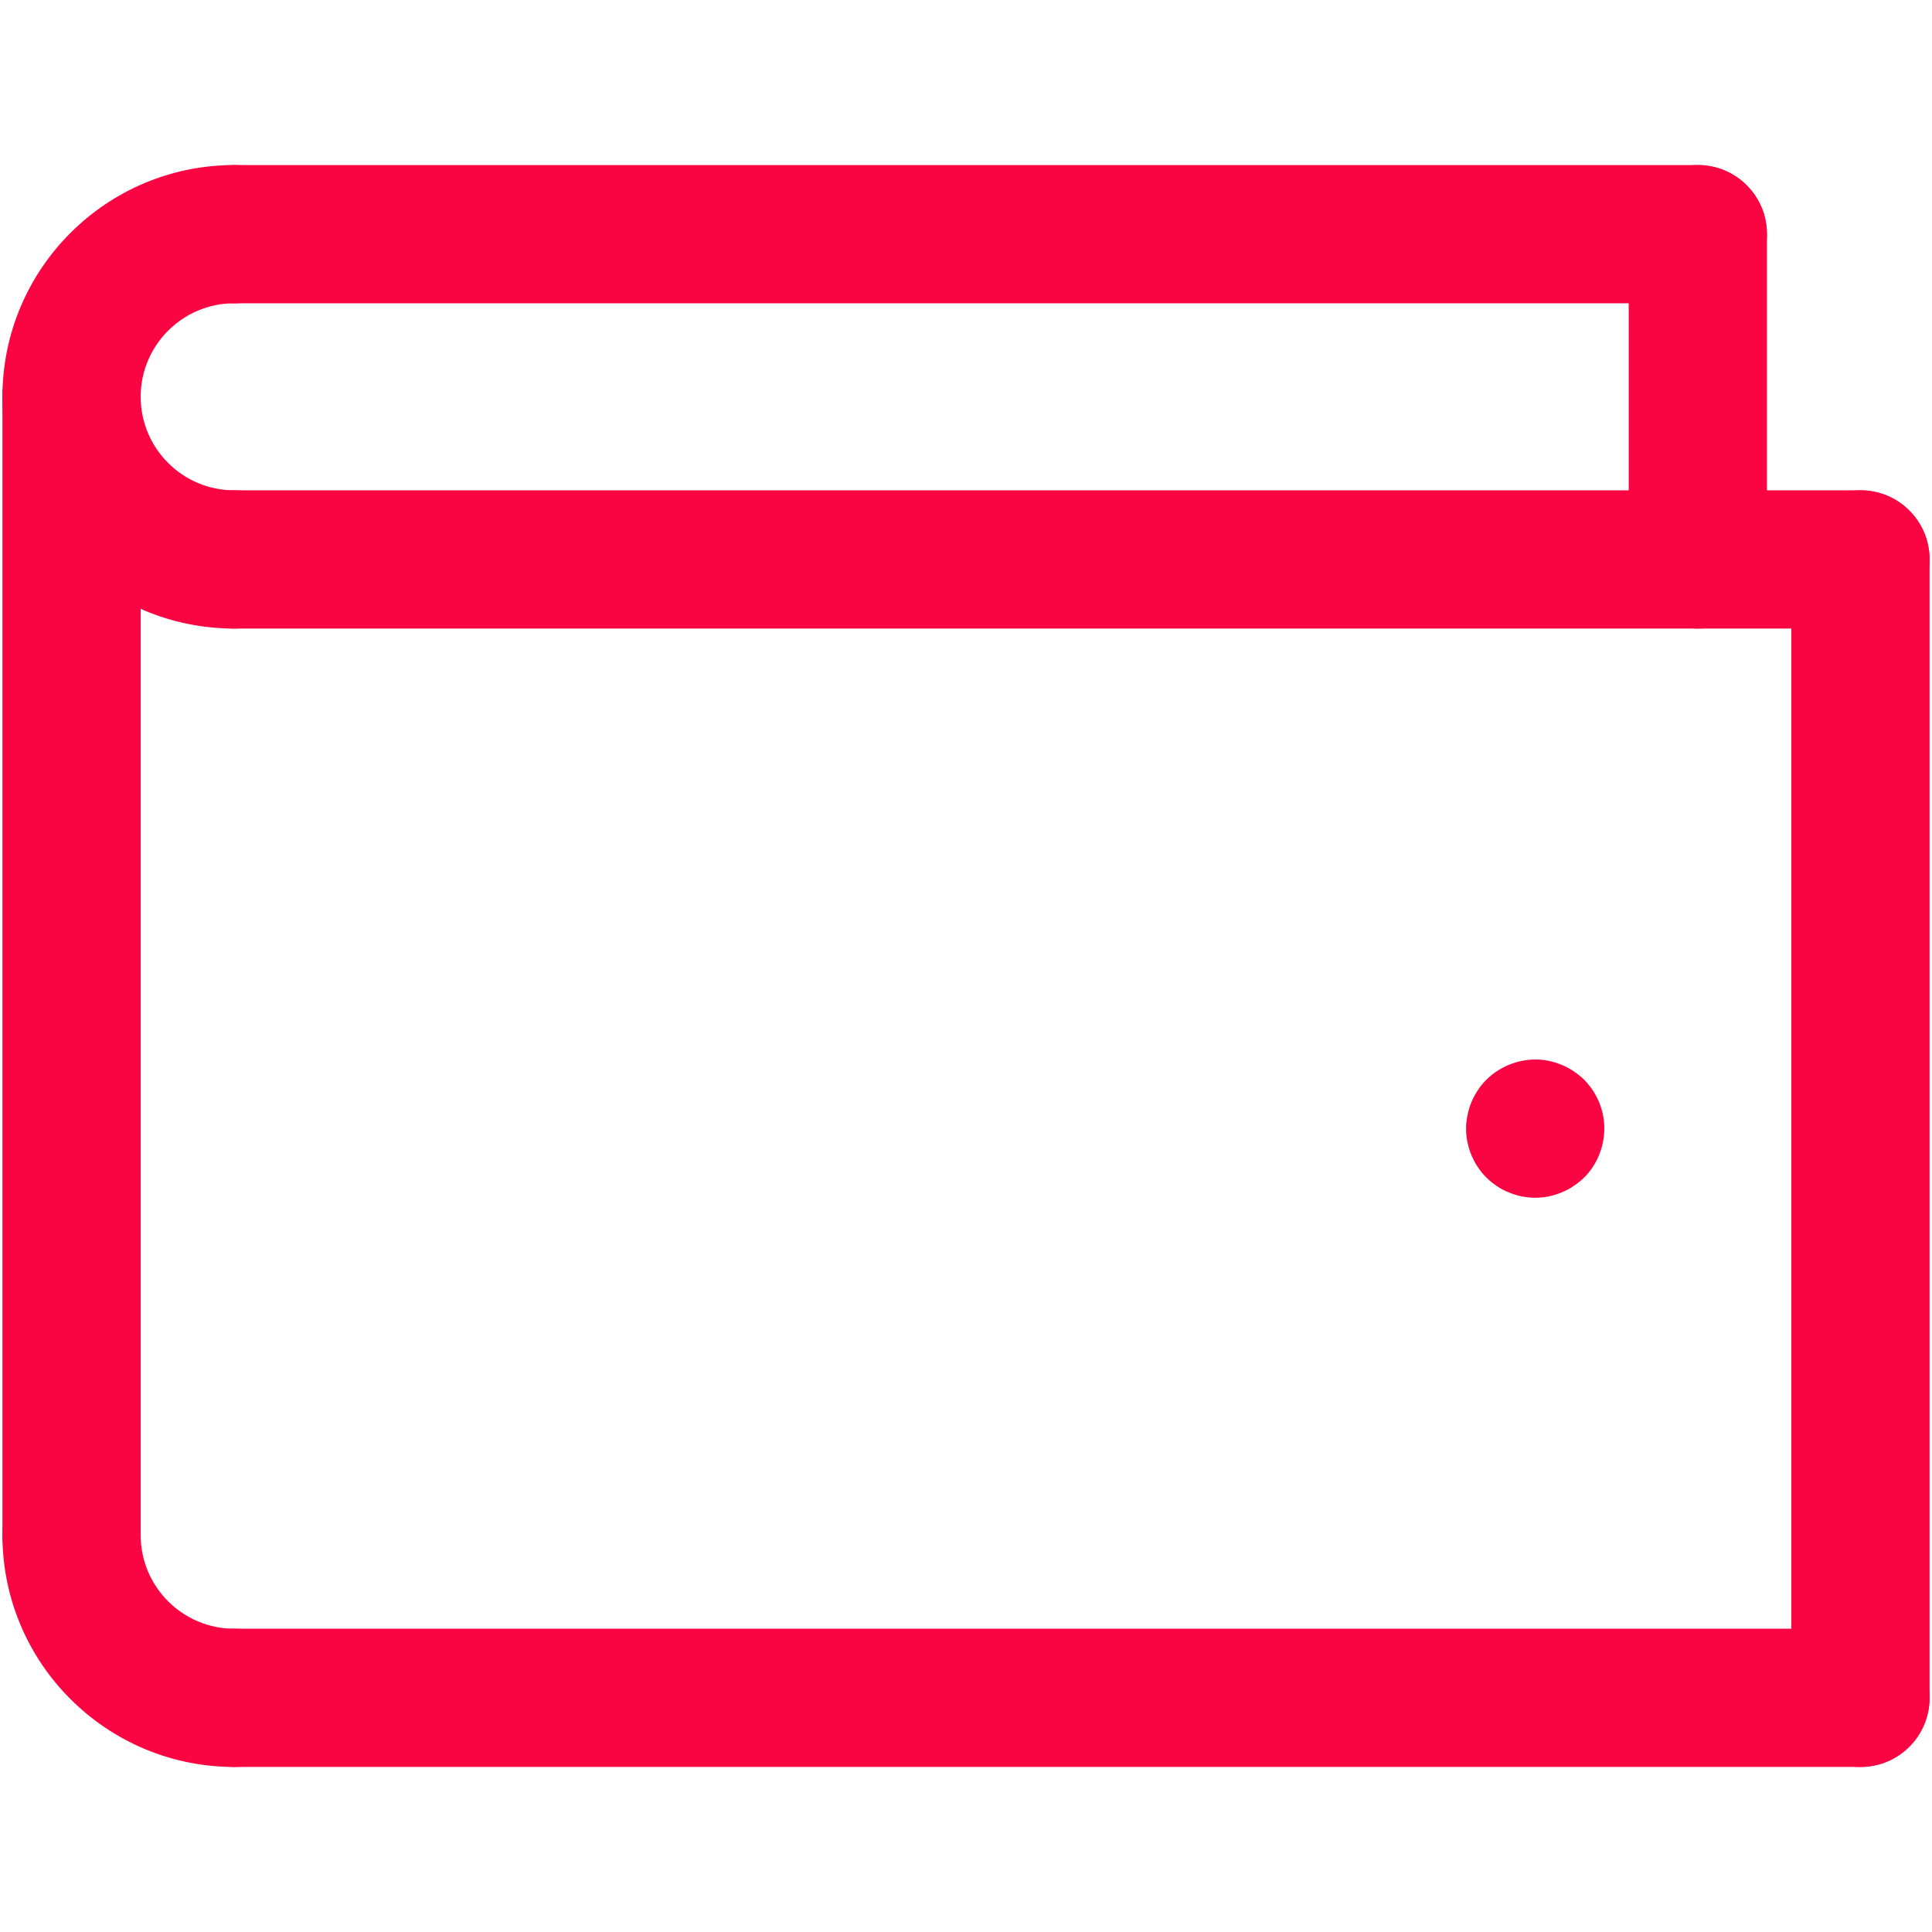
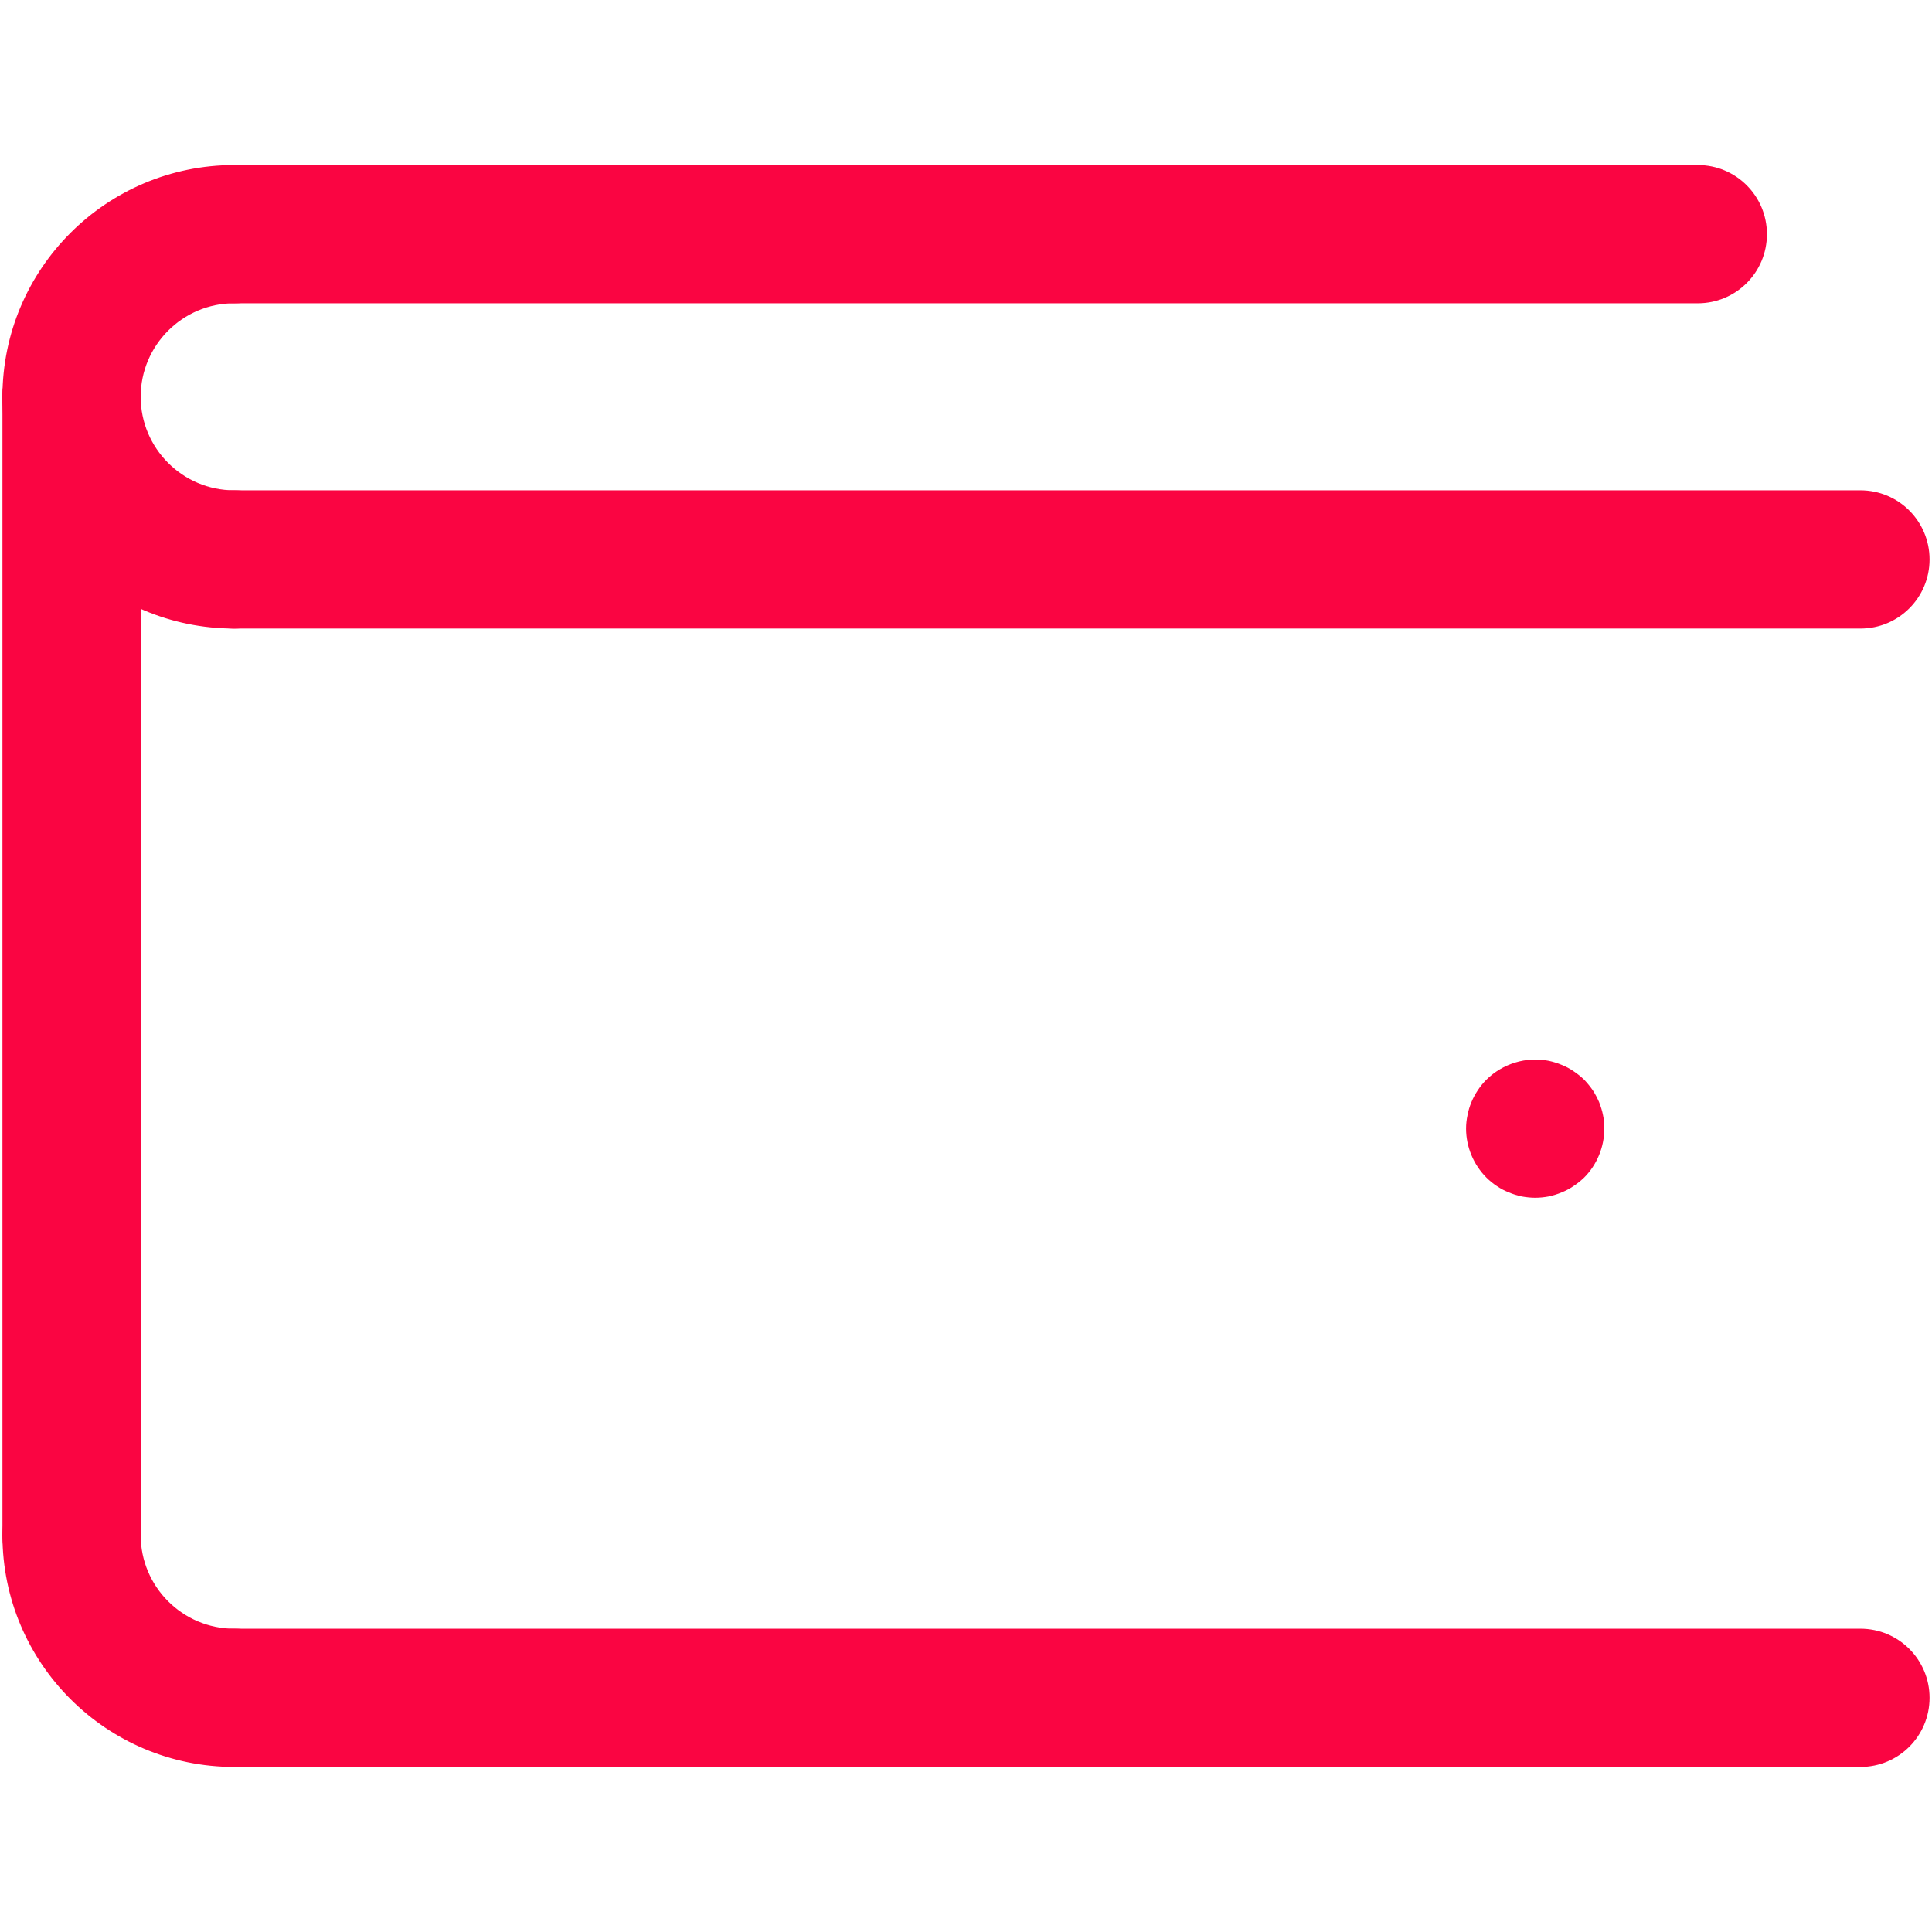
<svg xmlns="http://www.w3.org/2000/svg" id="Layer_1" viewBox="0 0 118.8 118.8">
  <defs>
    <style>.cls-1{fill:#fa0542;stroke-width:0px;}</style>
  </defs>
  <path class="cls-1" d="M14.4,108.65c-7.86,0-14.25-6.39-14.25-14.25,0-2.35,1.9-4.25,4.25-4.25s4.25,1.9,4.25,4.25c0,3.17,2.58,5.75,5.75,5.75,2.35,0,4.25,1.9,4.25,4.25s-1.9,4.25-4.25,4.25Z" />
  <path class="cls-1" d="M4.4,28.65c-2.35,0-4.25-1.9-4.25-4.25,0-7.86,6.39-14.25,14.25-14.25,2.35,0,4.25,1.9,4.25,4.25s-1.9,4.25-4.25,4.25c-3.17,0-5.75,2.58-5.75,5.75,0,2.35-1.9,4.25-4.25,4.25Z" />
  <path class="cls-1" d="M4.4,98.65c-2.35,0-4.25-1.9-4.25-4.25V24.4c0-2.35,1.9-4.25,4.25-4.25s4.25,1.9,4.25,4.25v70c0,2.35-1.9,4.25-4.25,4.25Z" />
  <path class="cls-1" d="M114.4,108.65H14.4c-2.35,0-4.25-1.9-4.25-4.25s1.9-4.25,4.25-4.25h100c2.35,0,4.25,1.9,4.25,4.25s-1.9,4.25-4.25,4.25Z" />
  <path class="cls-1" d="M104.4,18.65H14.4c-2.35,0-4.25-1.9-4.25-4.25s1.9-4.25,4.25-4.25h90c2.35,0,4.25,1.9,4.25,4.25s-1.9,4.25-4.25,4.25Z" />
  <path class="cls-1" d="M114.4,38.65H14.4c-2.35,0-4.25-1.9-4.25-4.25s1.9-4.25,4.25-4.25h100c2.35,0,4.25,1.9,4.25,4.25s-1.9,4.25-4.25,4.25Z" />
-   <path class="cls-1" d="M114.4,108.65c-2.35,0-4.25-1.9-4.25-4.25V34.4c0-2.35,1.9-4.25,4.25-4.25s4.25,1.9,4.25,4.25v70c0,2.35-1.9,4.25-4.25,4.25Z" />
  <path class="cls-1" d="M94.4,73.65c-.27,0-.55-.03-.83-.08-.27-.06-.54-.14-.79-.25-.26-.1-.51-.23-.74-.39-.23-.15-.45-.33-.64-.52-.79-.79-1.25-1.89-1.25-3.01,0-.28.03-.56.09-.83.05-.27.13-.54.24-.8.1-.25.24-.5.39-.73.15-.23.33-.45.53-.65.99-.98,2.45-1.44,3.83-1.16.27.06.54.14.8.25.25.1.5.23.73.39.23.15.45.33.65.52.19.2.37.42.53.65.15.23.28.48.39.73.1.26.19.53.24.8.06.27.08.55.08.83,0,1.12-.45,2.22-1.24,3.01-.2.19-.42.37-.65.52-.23.16-.48.29-.73.39-.26.11-.53.19-.8.25-.27.05-.55.08-.83.08Z" />
-   <path class="cls-1" d="M104.4,38.65c-2.35,0-4.25-1.9-4.25-4.25V14.4c0-2.35,1.9-4.25,4.25-4.25s4.25,1.9,4.25,4.25v20c0,2.35-1.9,4.25-4.25,4.25Z" />
  <path class="cls-1" d="M14.4,38.65C6.54,38.65.15,32.26.15,24.4c0-2.35,1.9-4.25,4.25-4.25s4.25,1.9,4.25,4.25c0,3.17,2.58,5.75,5.75,5.75,2.35,0,4.25,1.9,4.25,4.25s-1.9,4.25-4.25,4.25Z" />
</svg>